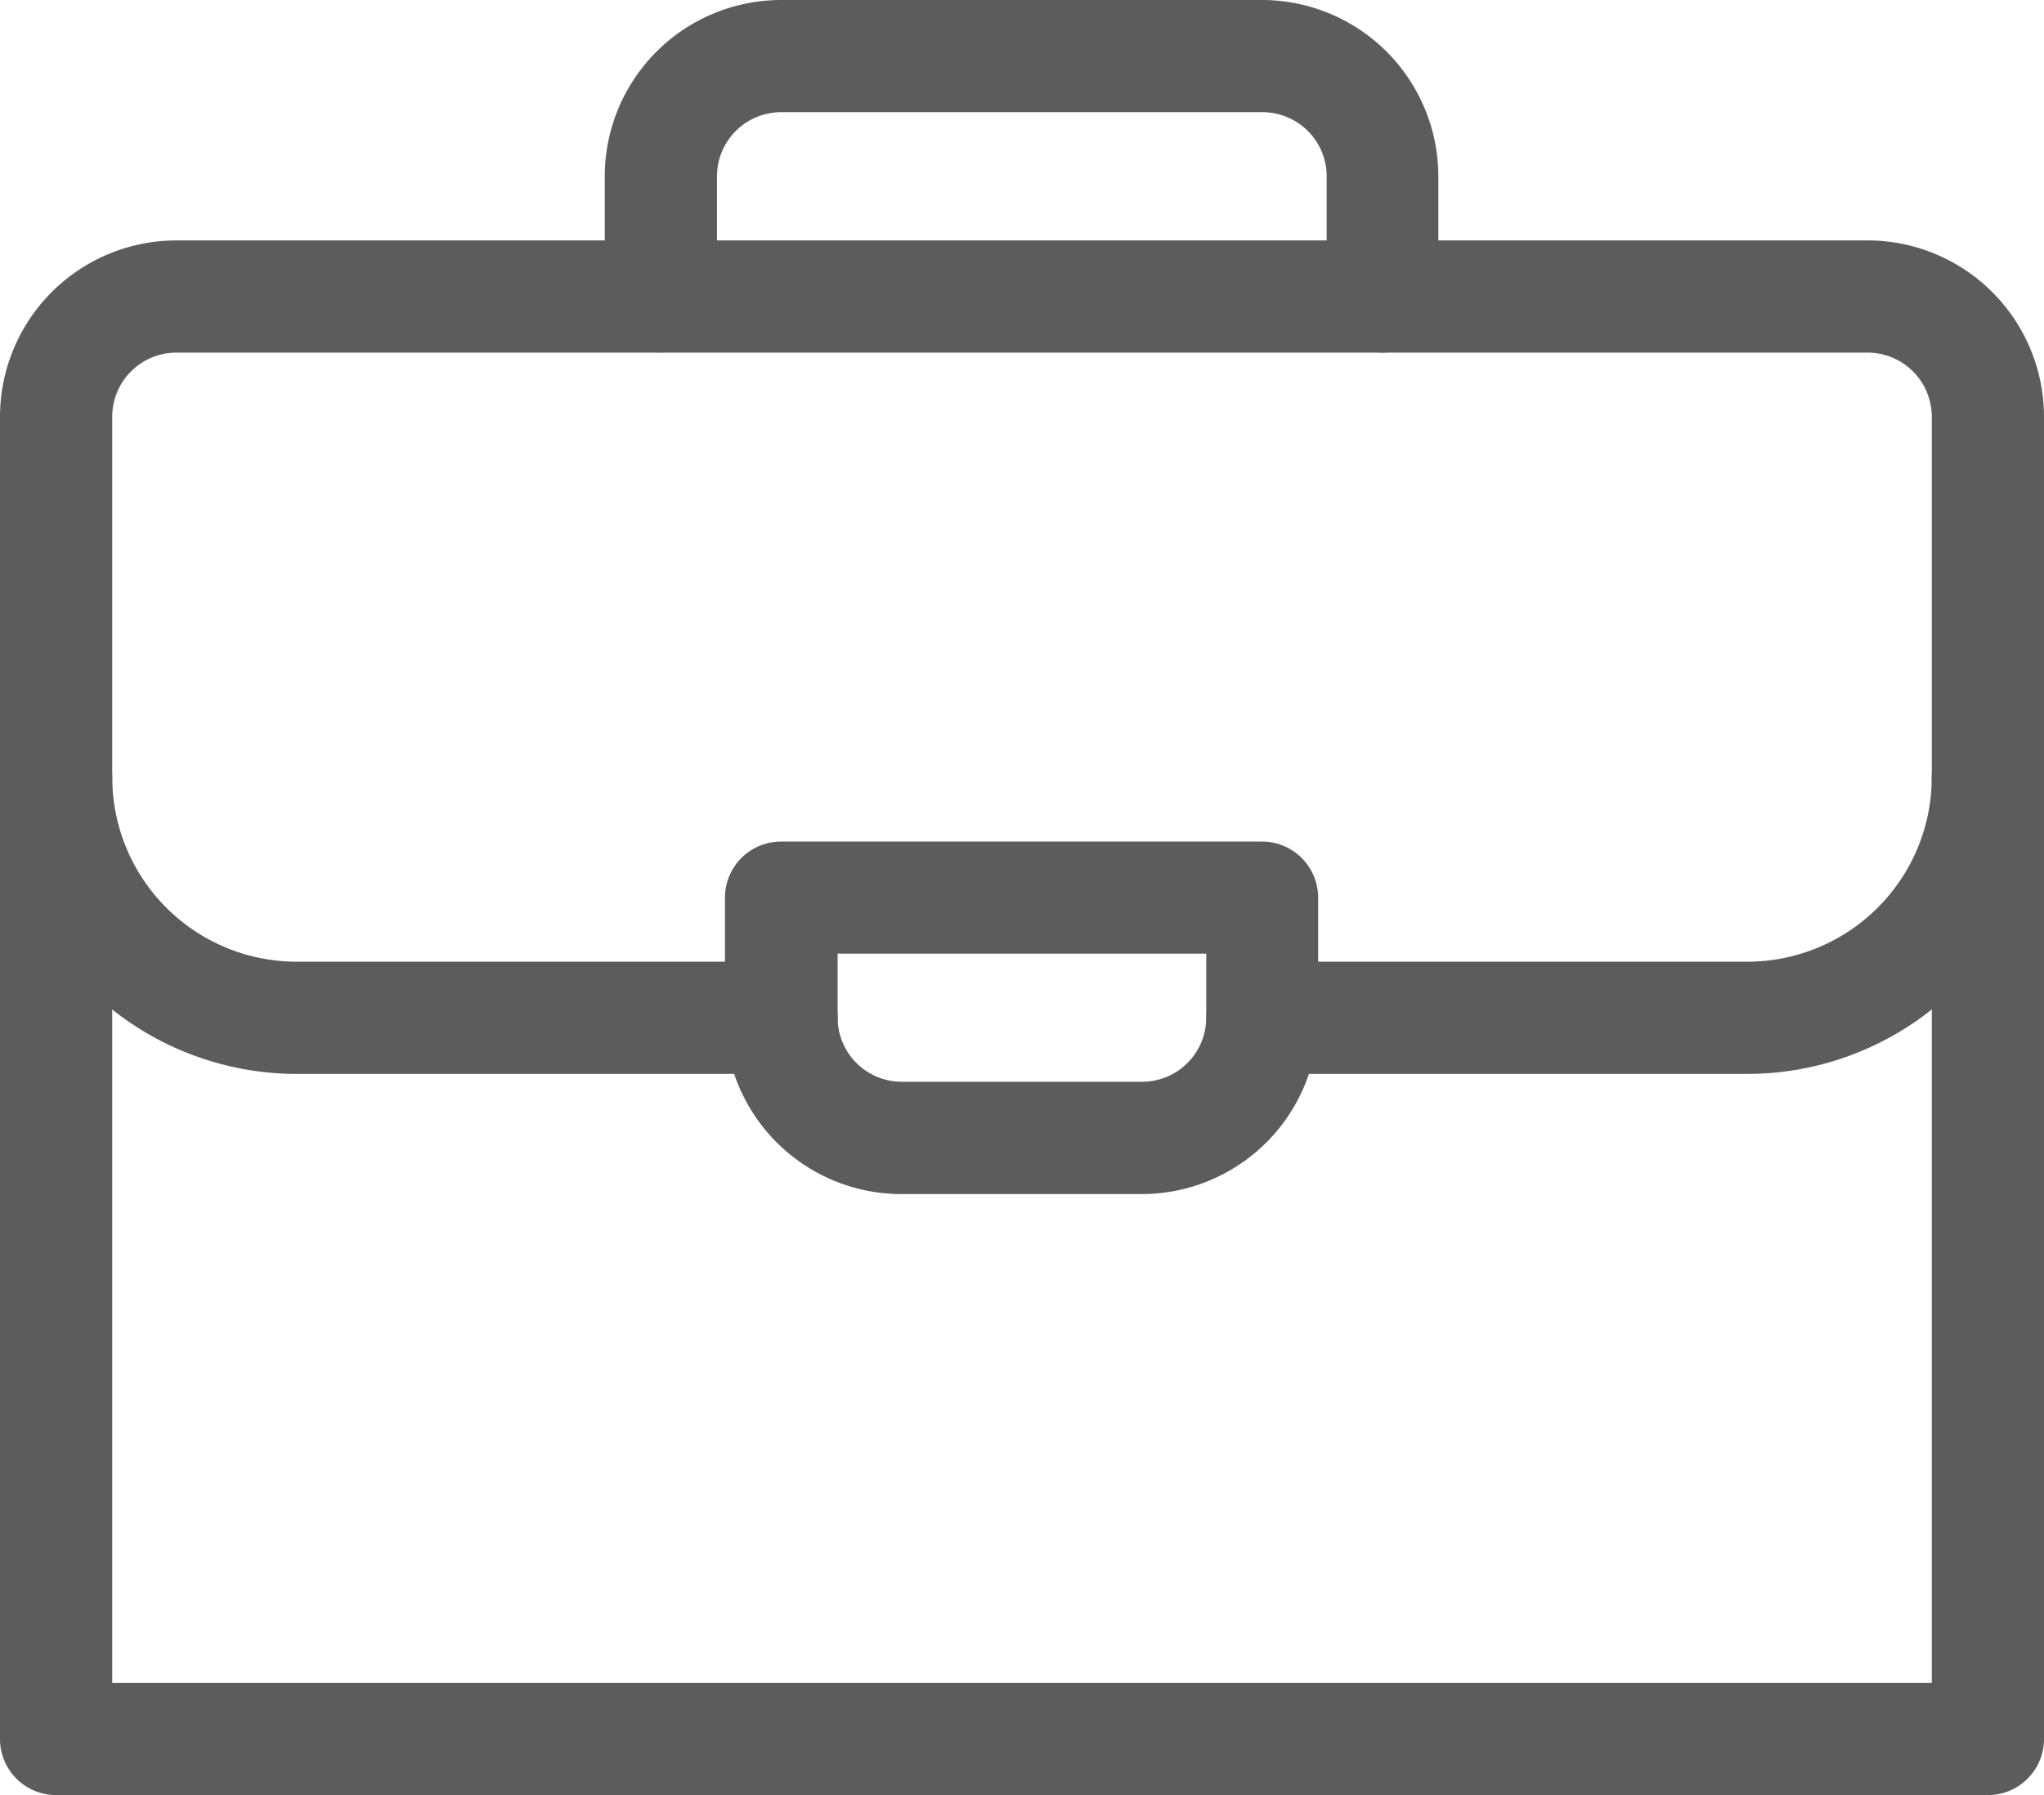
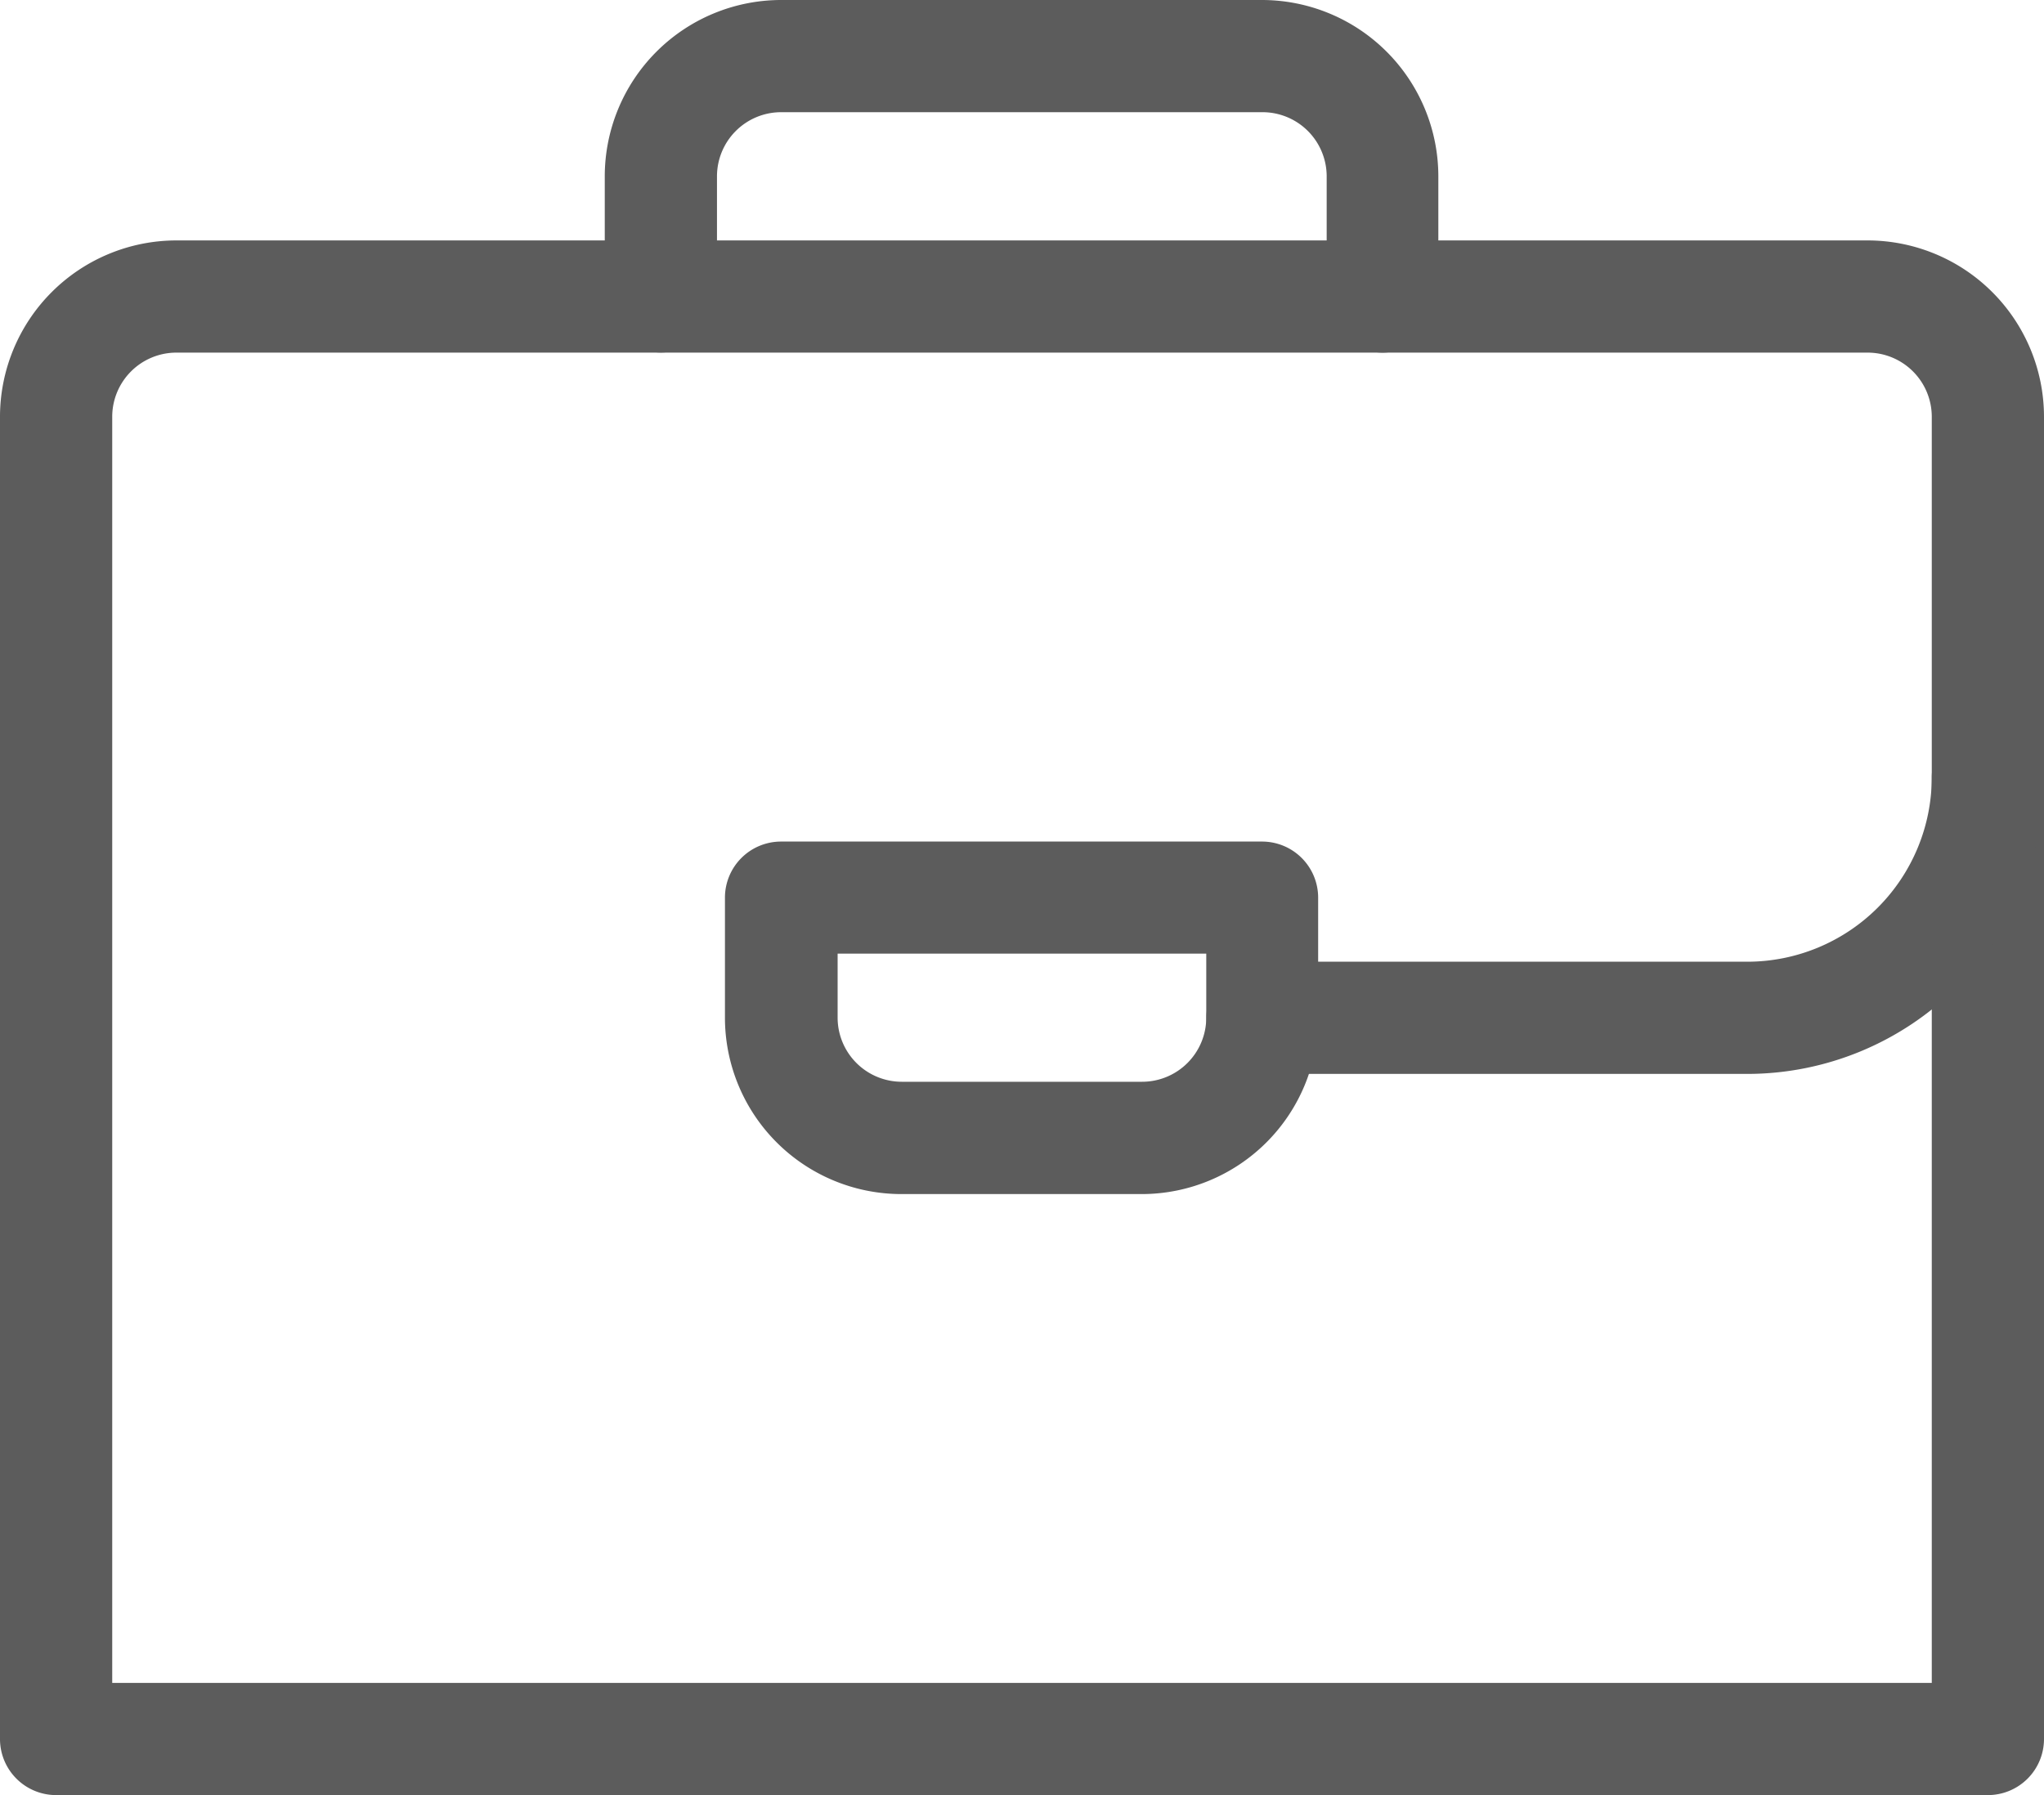
<svg xmlns="http://www.w3.org/2000/svg" width="18.214" height="16" viewBox="0 0 18.214 16">
  <g id="Grupo_7" data-name="Grupo 7" transform="translate(-19.5 -60.834)">
    <g id="Grupo_8" data-name="Grupo 8" transform="translate(20 61.334)">
      <path id="Trazado_11" data-name="Trazado 11" d="M37.214,154.691H20a.5.5,0,0,1-.5-.5V142.405a1.573,1.573,0,0,1,1.571-1.571H36.143a1.573,1.573,0,0,1,1.571,1.571v11.786A.5.5,0,0,1,37.214,154.691Zm-16.714-1H36.714V142.405a.572.572,0,0,0-.571-.571H21.071a.572.572,0,0,0-.571.571Z" transform="translate(-20 -139.191)" fill="#5c5c5c" />
      <path id="Trazado_12" data-name="Trazado 12" d="M227.762,63.977a.5.5,0,0,1-.5-.5V62.405a.572.572,0,0,0-.571-.571H222.4a.572.572,0,0,0-.571.571v1.071a.5.5,0,0,1-1,0V62.405a1.573,1.573,0,0,1,1.571-1.571h4.286a1.573,1.573,0,0,1,1.571,1.571v1.071A.5.5,0,0,1,227.762,63.977Z" transform="translate(-215.94 -61.334)" fill="#5c5c5c" />
      <path id="Trazado_13" data-name="Trazado 13" d="M425.655,303.977h-4.321a.5.5,0,0,1,0-1h4.321a1.645,1.645,0,0,0,1.643-1.643.5.5,0,0,1,1,0A2.646,2.646,0,0,1,425.655,303.977Z" transform="translate(-410.584 -294.905)" fill="#5c5c5c" />
-       <path id="Trazado_14" data-name="Trazado 14" d="M26.464,303.977H22.143a2.646,2.646,0,0,1-2.643-2.643.5.5,0,0,1,1,0,1.645,1.645,0,0,0,1.643,1.643h4.321a.5.5,0,0,1,0,1Z" transform="translate(-20 -294.905)" fill="#5c5c5c" />
      <path id="Trazado_15" data-name="Trazado 15" d="M264.547,343.977H262.4a1.573,1.573,0,0,1-1.571-1.571v-1.071a.5.5,0,0,1,.5-.5h4.286a.5.5,0,0,1,.5.5v1.071A1.573,1.573,0,0,1,264.547,343.977Zm-2.714-2.143v.571a.572.572,0,0,0,.571.571h2.143a.572.572,0,0,0,.571-.571v-.571Z" transform="translate(-254.869 -333.834)" fill="#5c5c5c" />
    </g>
  </g>
</svg>